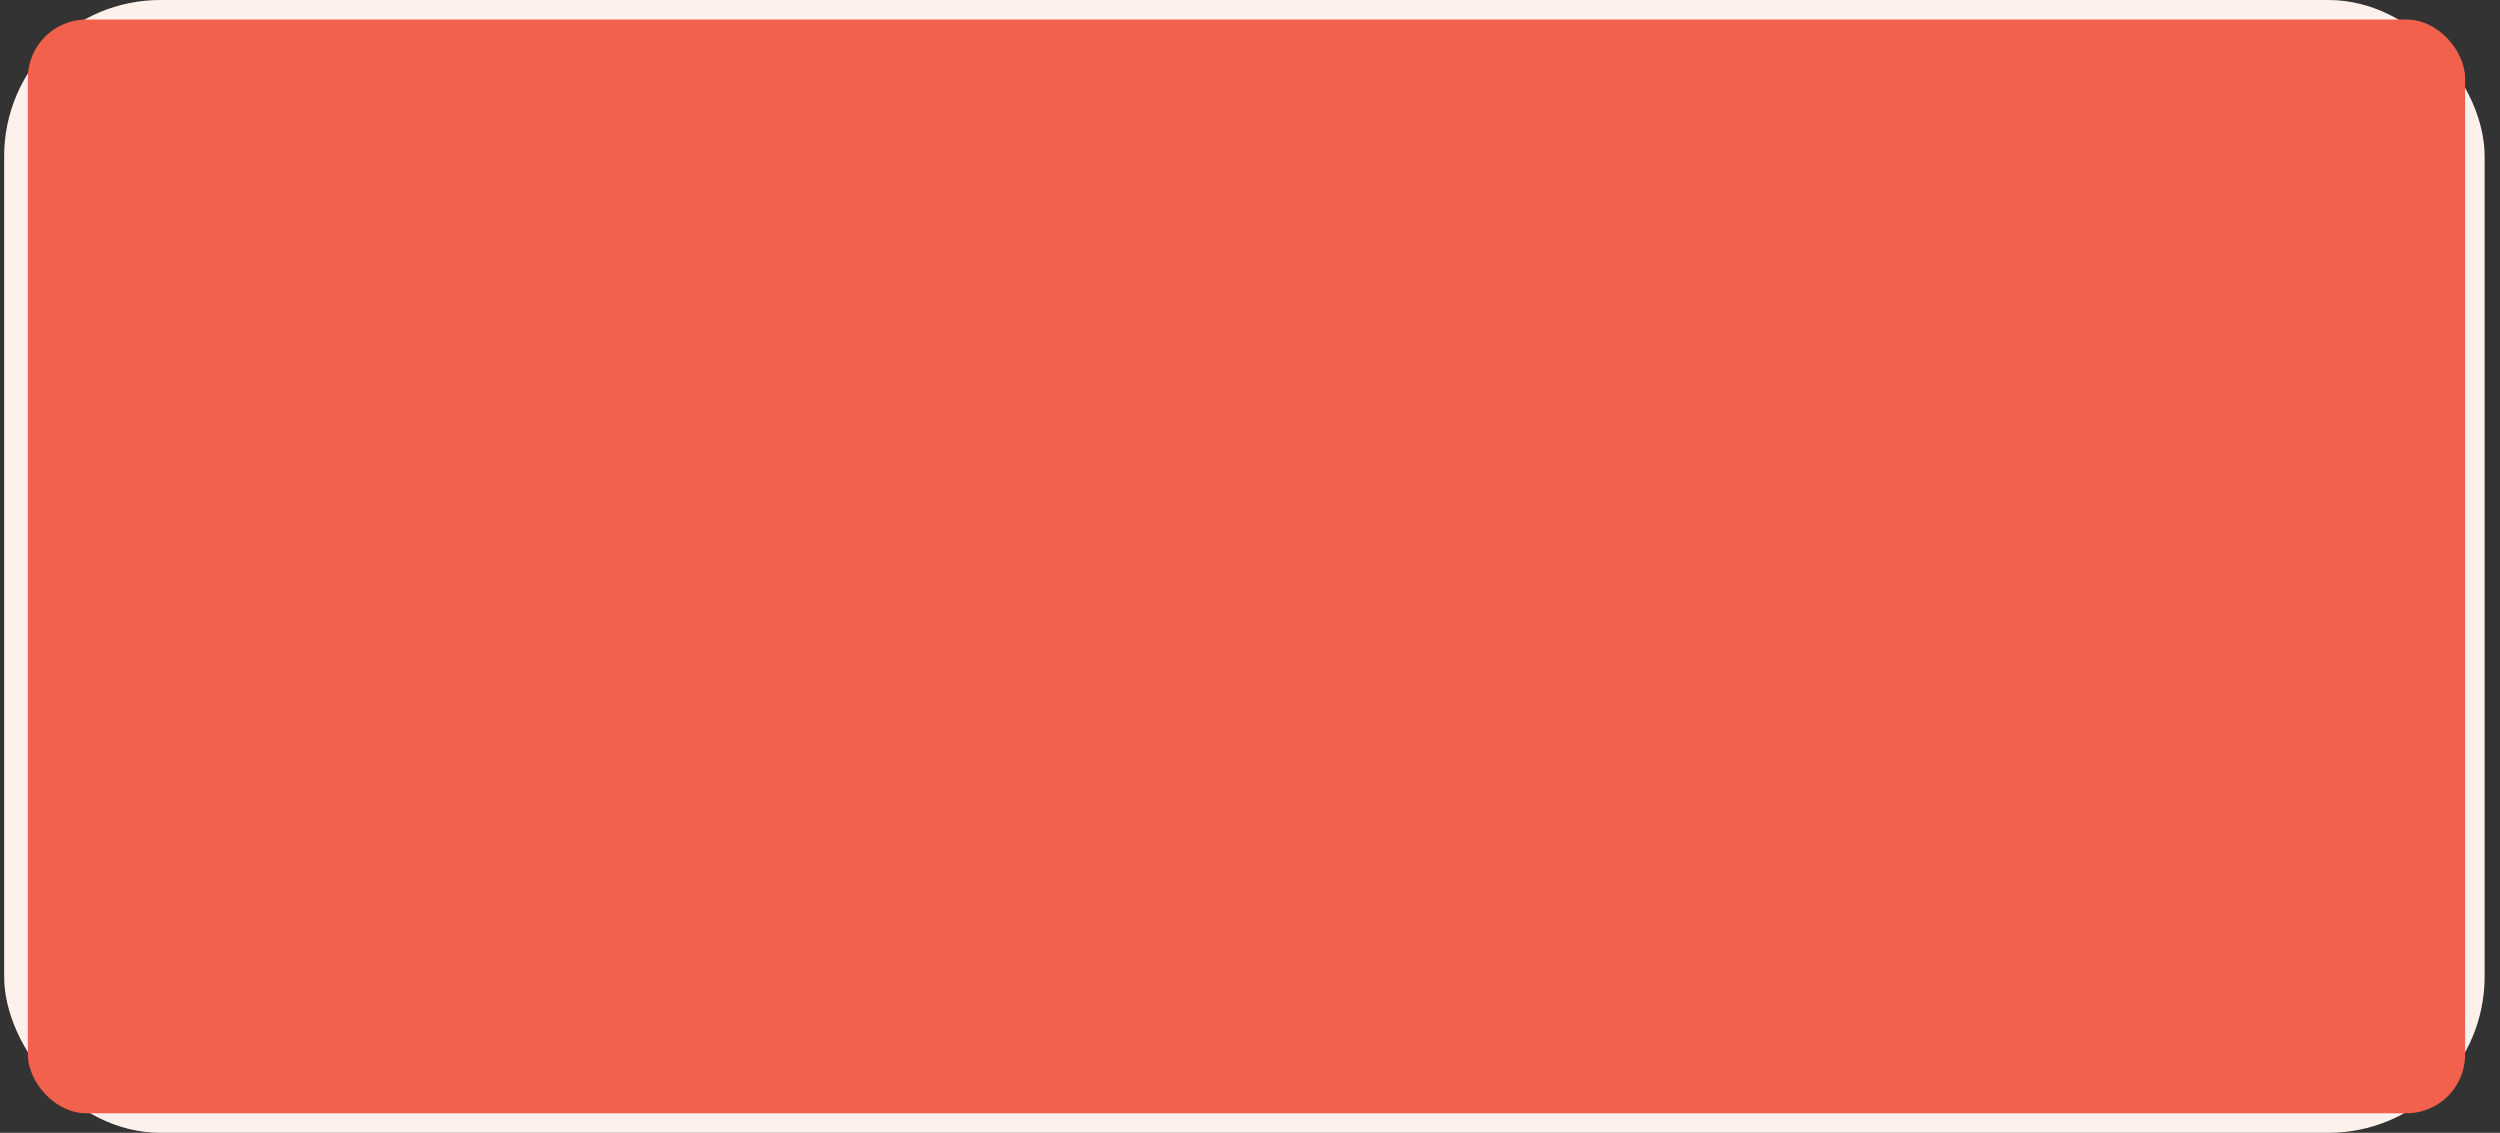
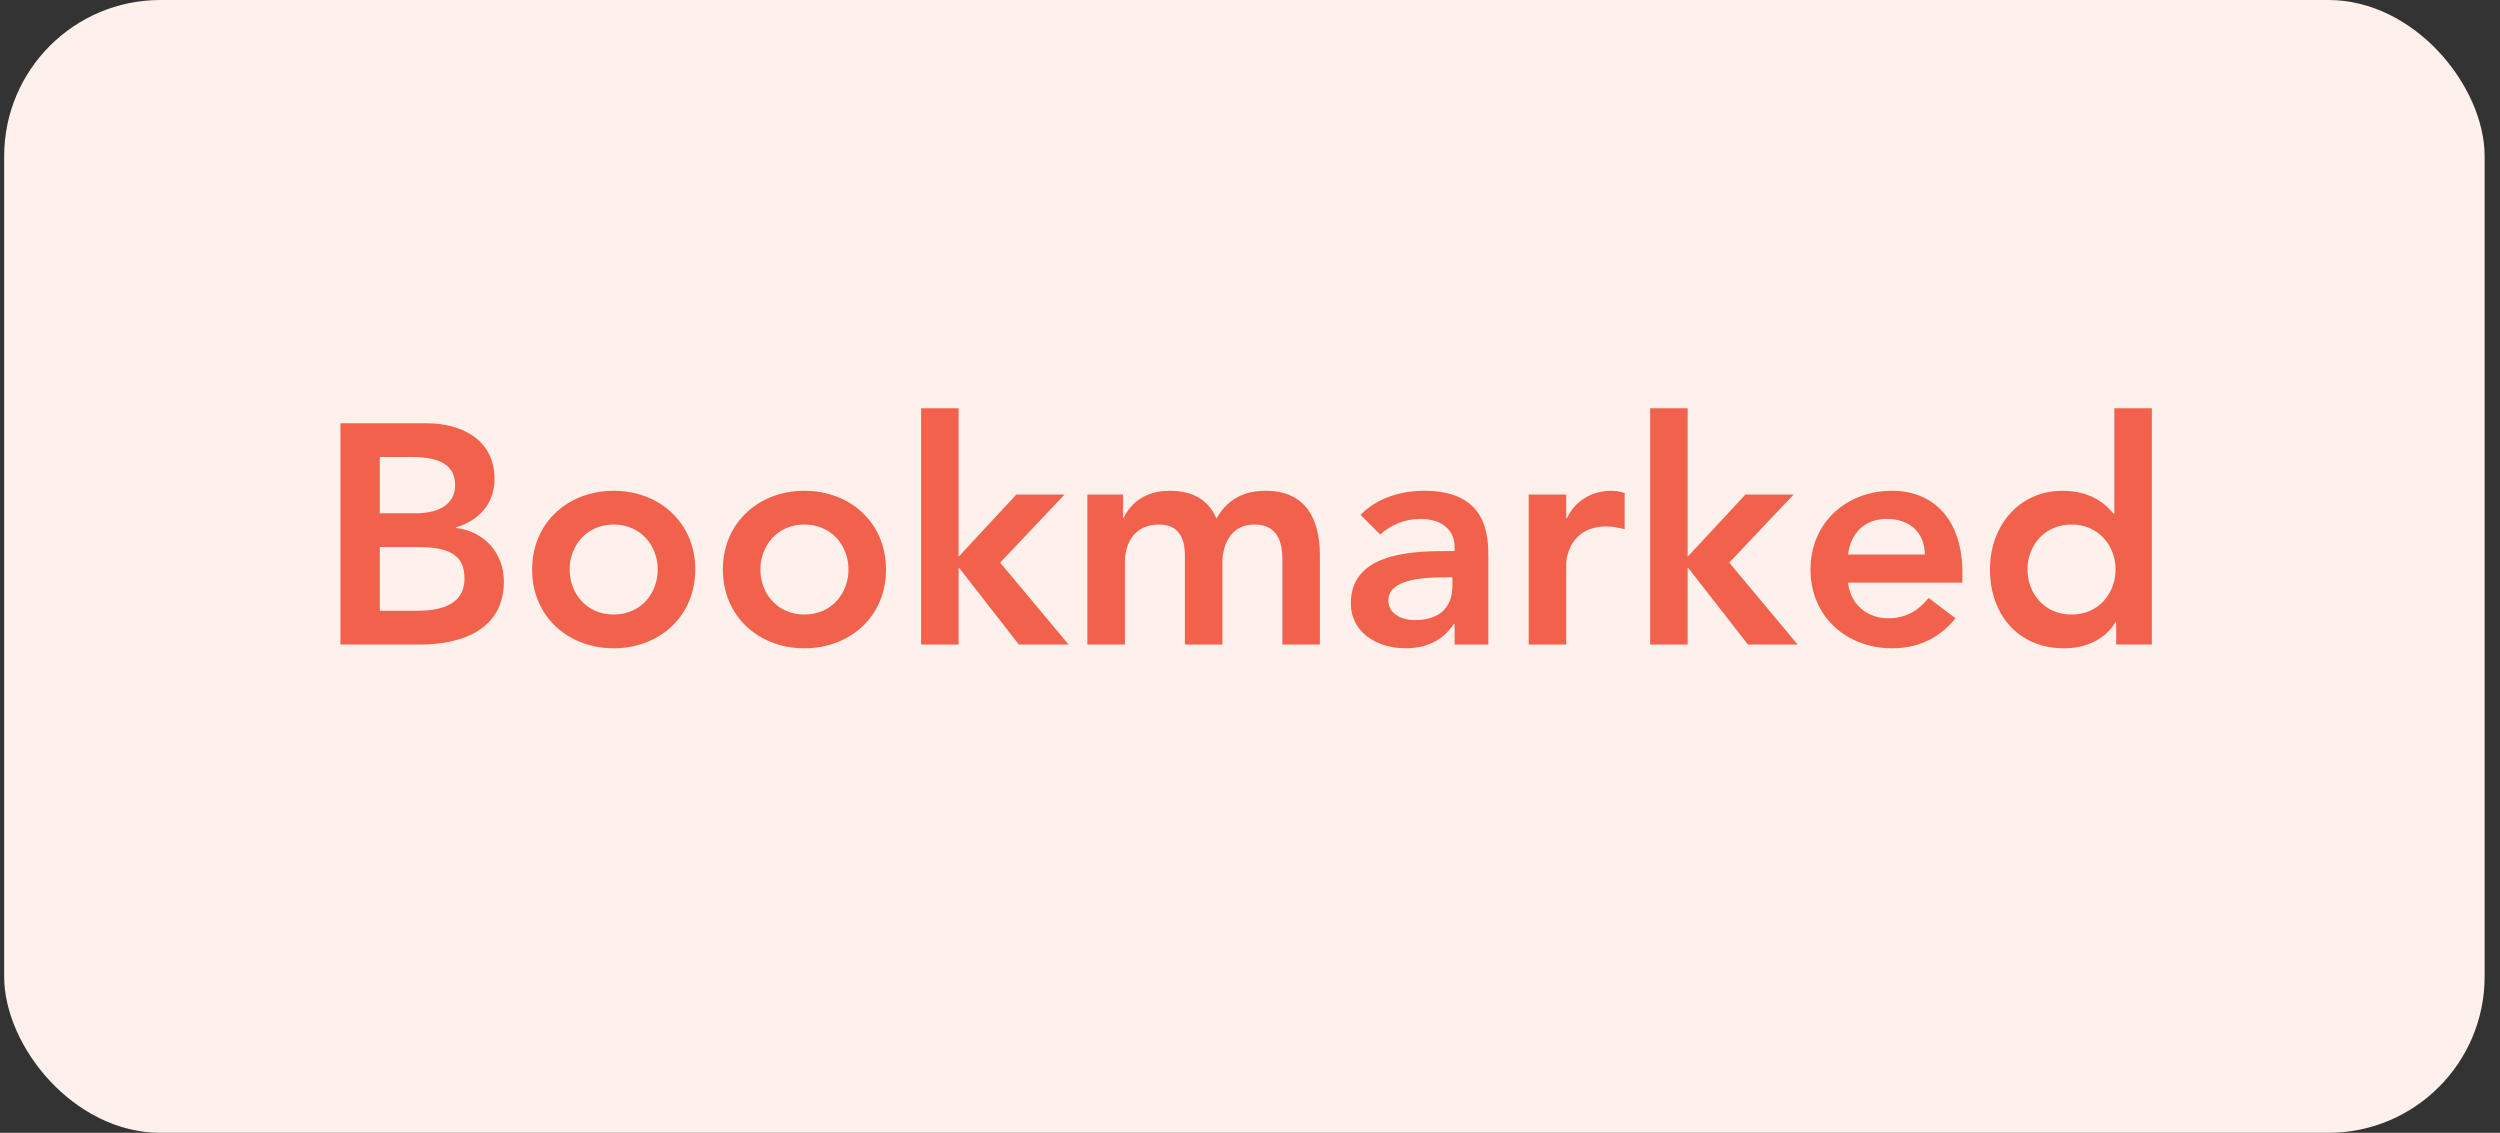
<svg xmlns="http://www.w3.org/2000/svg" width="128" height="58" viewBox="0 0 128 58" fill="none">
  <rect x="0" y="0" width="128" height="58" fill="#333333" stroke="none" />
  <style>
.fill-fade{
	animation: fadding 2s infinite linear;
}
@keyframes fadding{
	0%{fill-opacity: 0}
	50%{fill-opacity: 0.5}
	100%{fill-opacity: 0}
}
</style>
  <rect x="0.213" width="127" height="58" rx="8" fill="#FEF0EB" />
  <path d="M17.43 33V21.672H21.846C23.558 21.672 25.318 22.456 25.318 24.52C25.318 25.8 24.518 26.648 23.35 27V27.032C24.774 27.192 25.798 28.312 25.798 29.768C25.798 32.232 23.654 33 21.51 33H17.43ZM19.446 23.4V26.28H21.286C22.63 26.28 23.302 25.704 23.302 24.856C23.302 23.88 22.63 23.4 21.11 23.4H19.446ZM19.446 28.008V31.272H21.302C22.342 31.272 23.782 31.096 23.782 29.608C23.782 28.424 23.014 28.008 21.382 28.008H19.446ZM27.245 29.16C27.245 26.744 29.101 25.128 31.421 25.128C33.741 25.128 35.597 26.744 35.597 29.16C35.597 31.576 33.741 33.192 31.421 33.192C29.101 33.192 27.245 31.576 27.245 29.16ZM29.165 29.16C29.165 30.36 30.013 31.464 31.421 31.464C32.829 31.464 33.677 30.36 33.677 29.16C33.677 27.96 32.829 26.856 31.421 26.856C30.013 26.856 29.165 27.96 29.165 29.16ZM37.011 29.16C37.011 26.744 38.867 25.128 41.187 25.128C43.507 25.128 45.363 26.744 45.363 29.16C45.363 31.576 43.507 33.192 41.187 33.192C38.867 33.192 37.011 31.576 37.011 29.16ZM38.931 29.16C38.931 30.36 39.779 31.464 41.187 31.464C42.595 31.464 43.443 30.36 43.443 29.16C43.443 27.96 42.595 26.856 41.187 26.856C39.779 26.856 38.931 27.96 38.931 29.16ZM47.16 33V20.904H49.08V28.504L52.04 25.32H54.504L51.208 28.808L54.712 33H52.168L49.112 29.08H49.08V33H47.16ZM55.674 33V25.32H57.498V26.52H57.53C57.866 25.8 58.602 25.128 59.882 25.128C61.066 25.128 61.882 25.592 62.282 26.552C62.842 25.576 63.658 25.128 64.81 25.128C66.858 25.128 67.578 26.584 67.578 28.424V33H65.658V28.648C65.658 27.688 65.37 26.856 64.234 26.856C63.034 26.856 62.586 27.848 62.586 28.84V33H60.666V28.424C60.666 27.48 60.282 26.856 59.354 26.856C58.09 26.856 57.594 27.784 57.594 28.808V33H55.674ZM74.476 33V31.944H74.428C73.884 32.808 72.988 33.192 71.964 33.192C70.54 33.192 69.164 32.408 69.164 30.888C69.164 28.392 72.076 28.216 73.996 28.216H74.476V28.008C74.476 27.064 73.74 26.568 72.716 26.568C71.916 26.568 71.18 26.888 70.668 27.368L69.66 26.36C70.508 25.496 71.708 25.128 72.924 25.128C76.204 25.128 76.204 27.496 76.204 28.584V33H74.476ZM74.364 29.992V29.56H73.964C72.908 29.56 71.084 29.64 71.084 30.744C71.084 31.448 71.804 31.752 72.428 31.752C73.74 31.752 74.364 31.064 74.364 29.992ZM78.27 33V25.32H80.19V26.536H80.222C80.638 25.656 81.486 25.128 82.494 25.128C82.734 25.128 82.958 25.176 83.182 25.24V27.096C82.862 27.016 82.558 26.952 82.254 26.952C80.446 26.952 80.19 28.472 80.19 28.888V33H78.27ZM84.488 33V20.904H86.408V28.504L89.368 25.32H91.832L88.536 28.808L92.04 33H89.496L86.44 29.08H86.408V33H84.488ZM100.474 29.832H94.618C94.746 30.968 95.61 31.656 96.682 31.656C97.642 31.656 98.266 31.208 98.746 30.616L100.122 31.656C99.226 32.76 98.09 33.192 96.874 33.192C94.554 33.192 92.698 31.576 92.698 29.16C92.698 26.744 94.554 25.128 96.874 25.128C99.018 25.128 100.474 26.632 100.474 29.304V29.832ZM94.618 28.392H98.554C98.538 27.272 97.802 26.568 96.602 26.568C95.466 26.568 94.762 27.288 94.618 28.392ZM108.35 33V31.848H108.318C107.758 32.776 106.75 33.192 105.678 33.192C103.31 33.192 101.886 31.432 101.886 29.16C101.886 26.888 103.406 25.128 105.598 25.128C107.038 25.128 107.806 25.8 108.206 26.296H108.254V20.904H110.174V33H108.35ZM103.806 29.16C103.806 30.36 104.654 31.464 106.062 31.464C107.47 31.464 108.318 30.36 108.318 29.16C108.318 27.96 107.47 26.856 106.062 26.856C104.654 26.856 103.806 27.96 103.806 29.16Z" fill="#F1614B" />
-   <rect x="1.426" y="1" width="124.787" height="56" rx="3" fill="#F1614B" class="fill-fade" />
</svg>